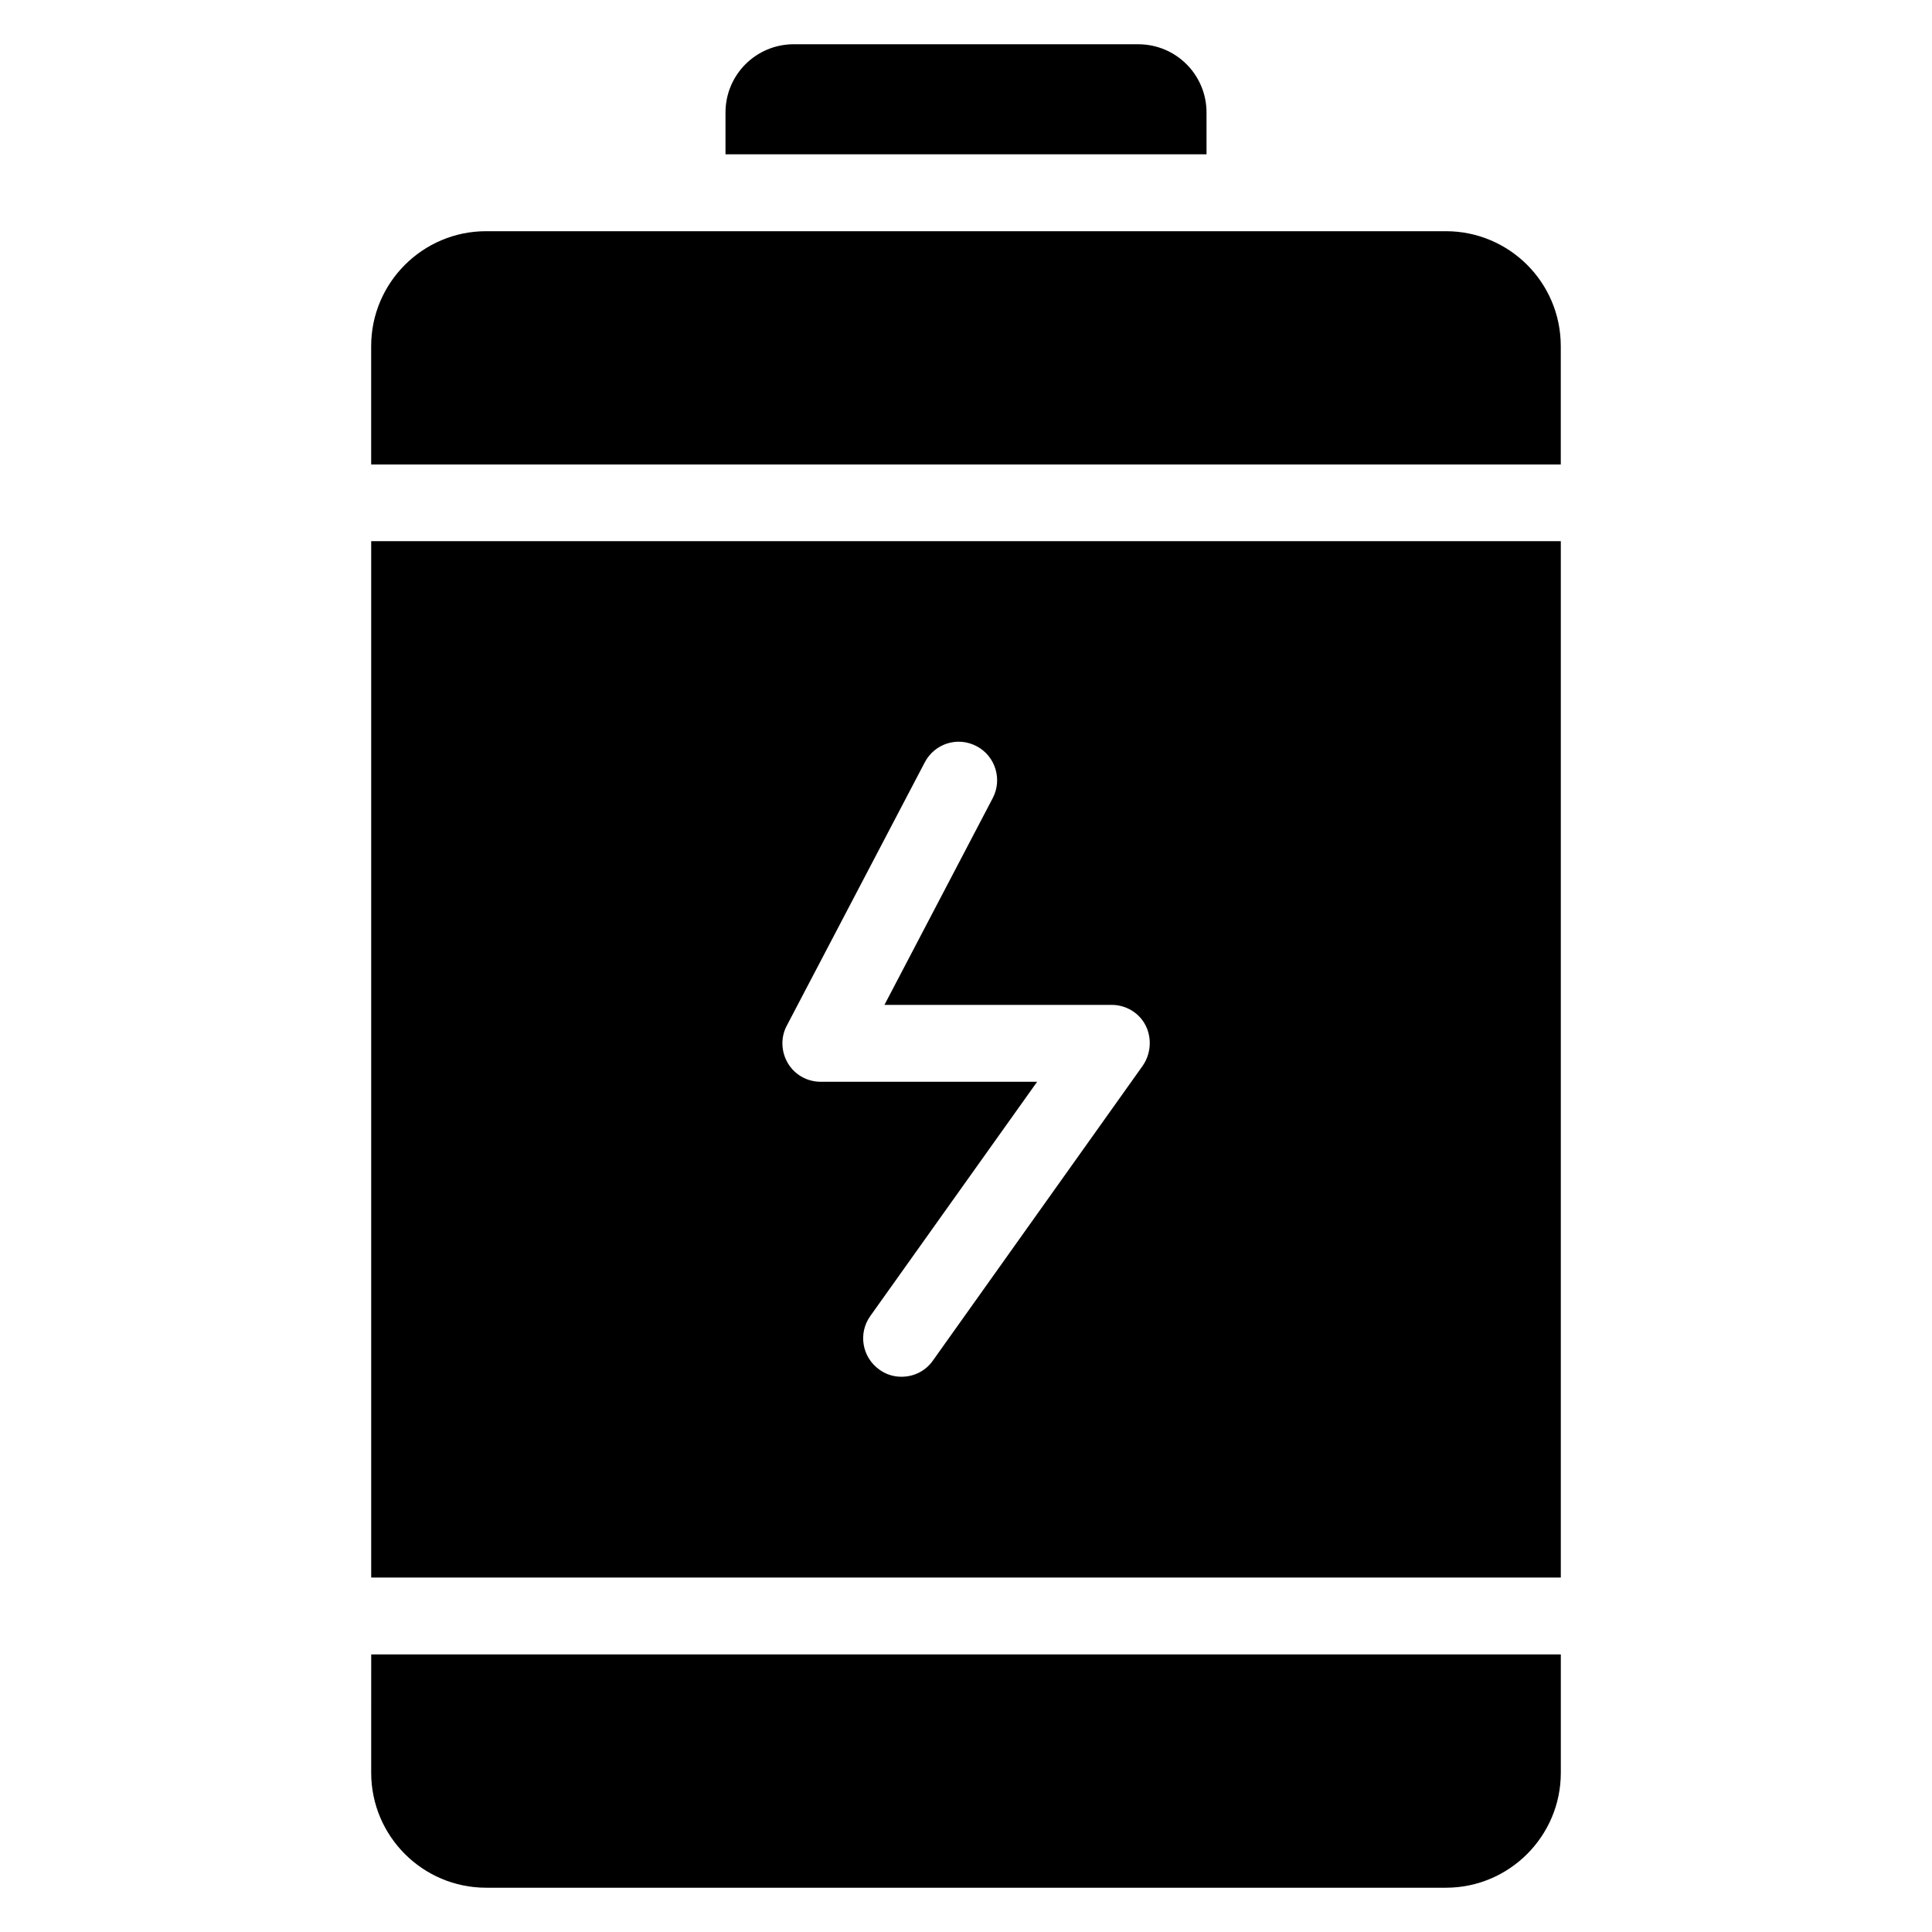
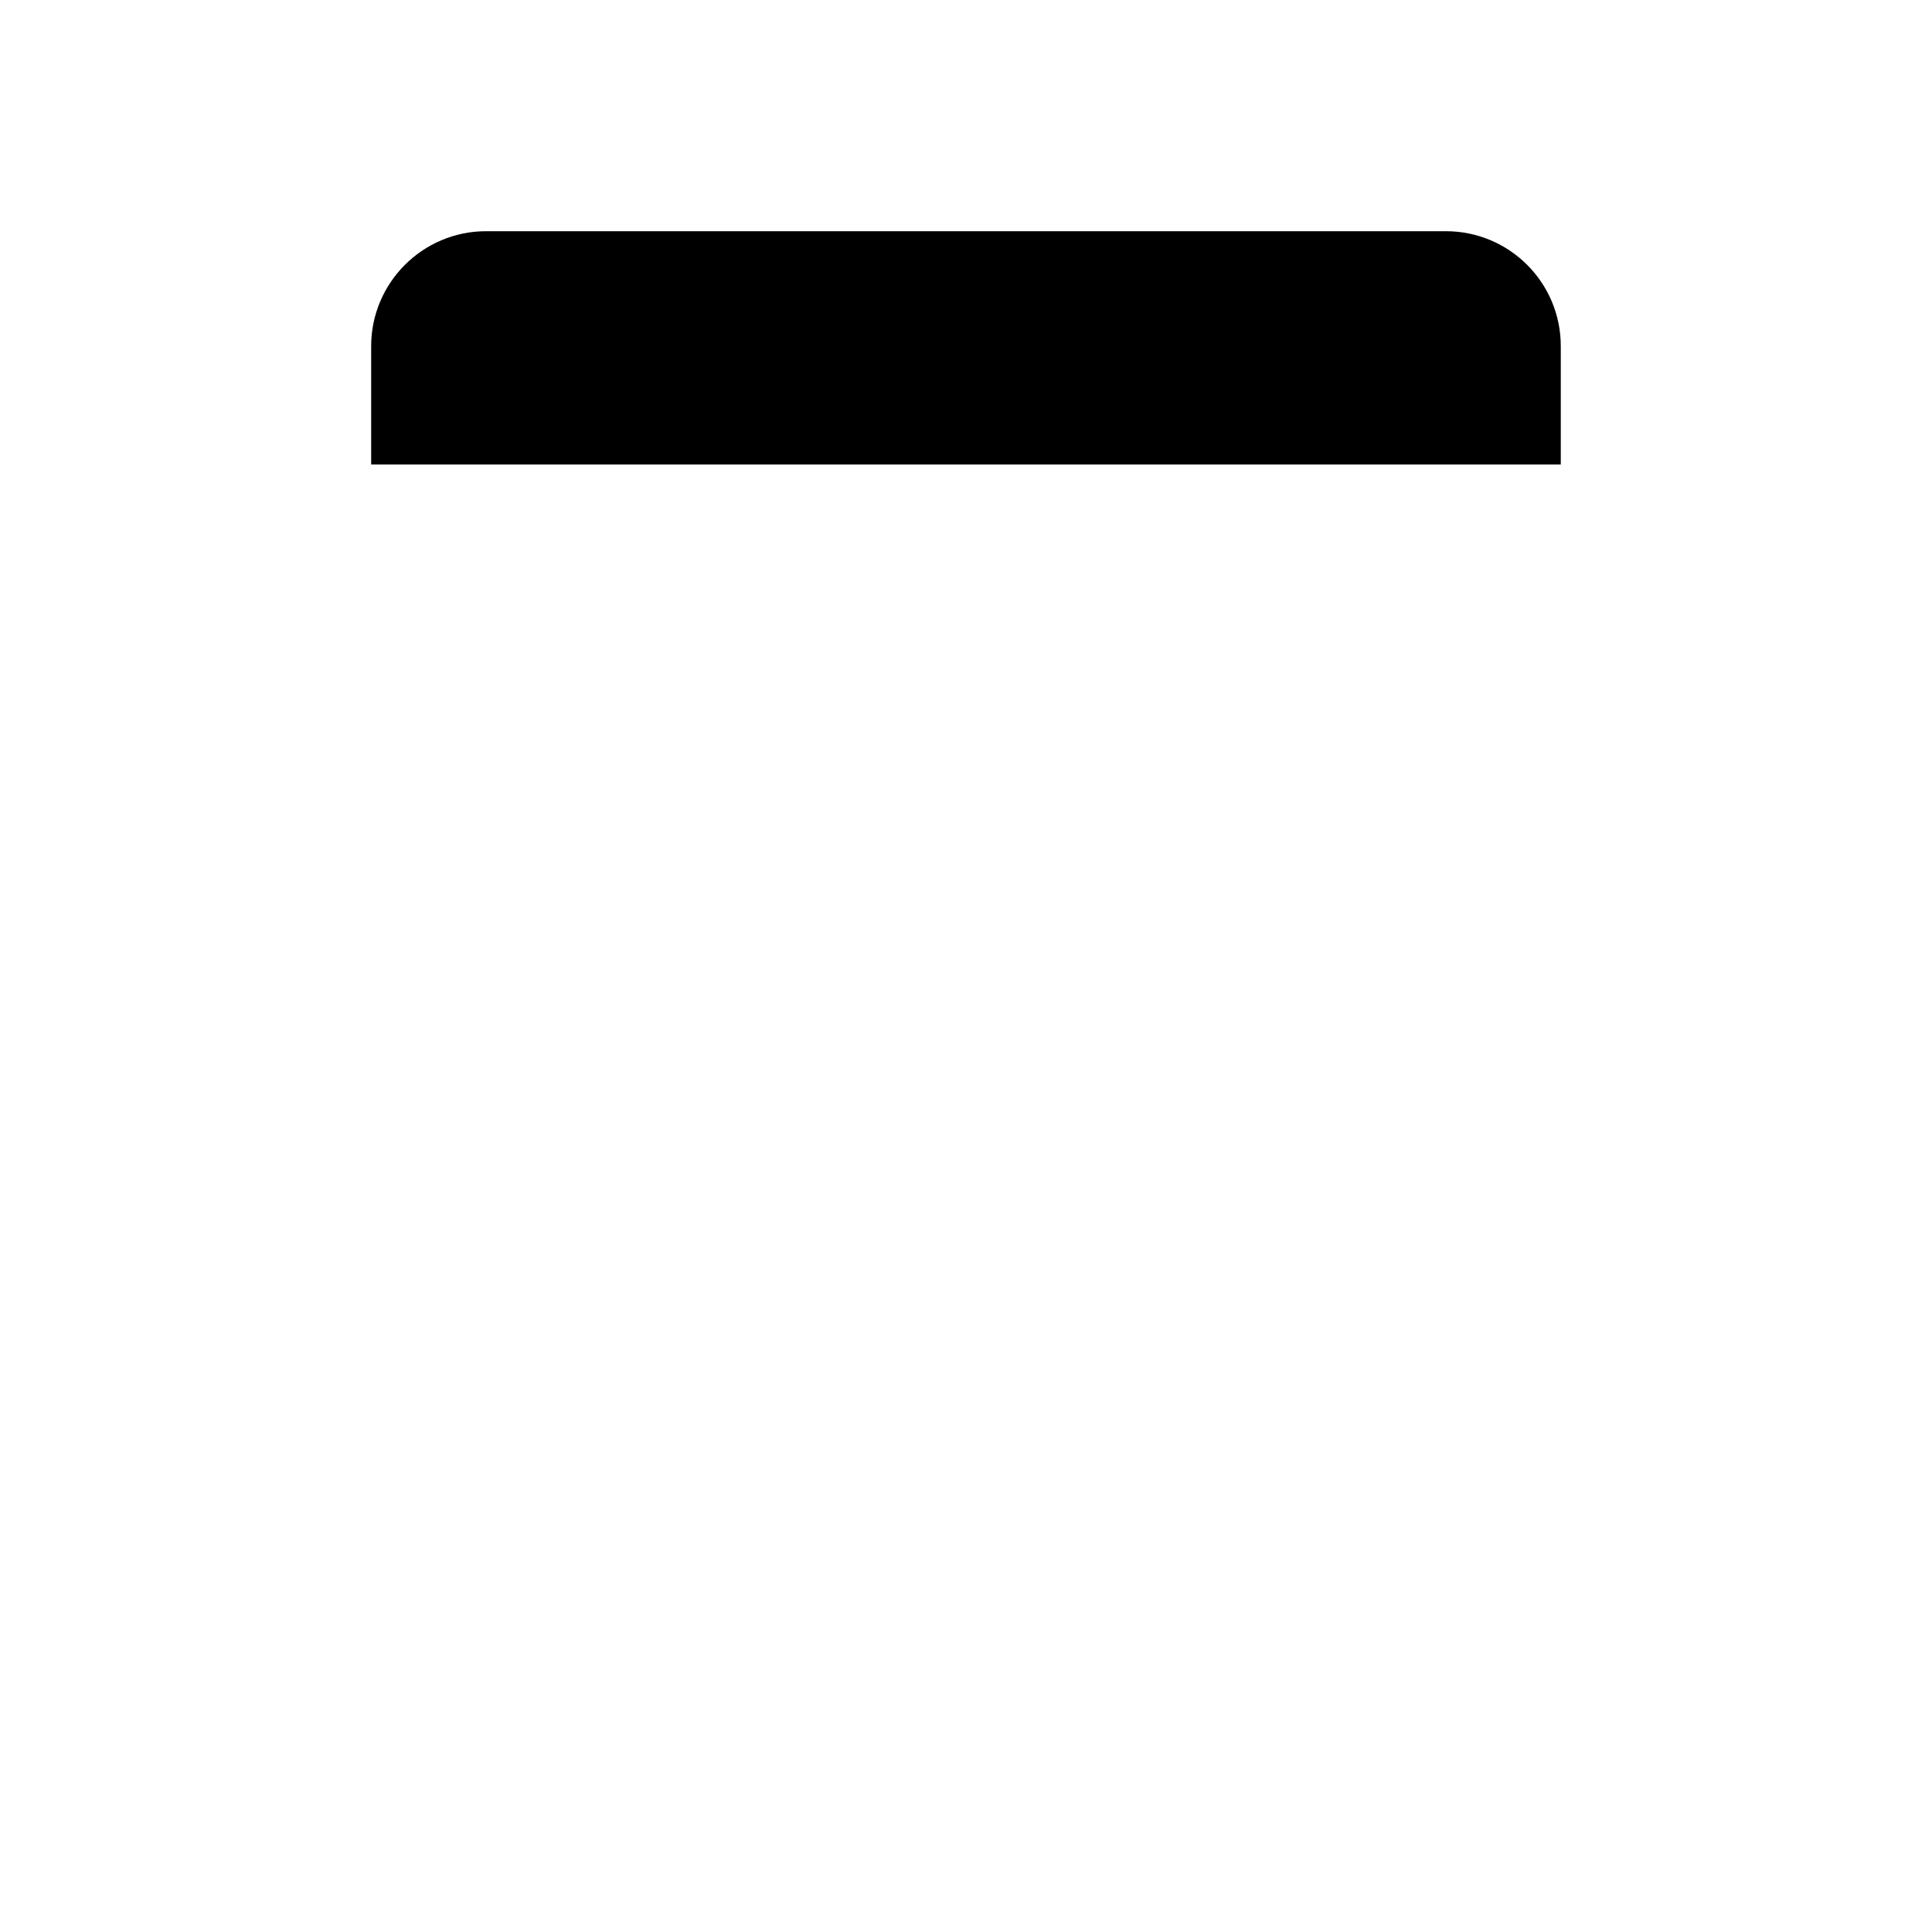
<svg xmlns="http://www.w3.org/2000/svg" fill="#000000" width="800px" height="800px" version="1.1" viewBox="144 144 512 512">
  <g>
    <path d="m527.17 205.27h-254.35c-16.793 0-30.457 13.664-30.457 30.457v31.375h315.26v-31.375c0-16.871-13.664-30.457-30.457-30.457z" />
-     <path d="m242.37 613.81c0 16.793 13.664 30.457 30.457 30.457h254.35c16.793 0 30.457-13.664 30.457-30.457v-31.375h-315.26z" />
-     <path d="m557.63 287.41h-315.26v274.65h315.26zm-110.84 139.08-55.574 78.09c-1.984 2.824-5.113 4.273-8.32 4.273-2.062 0-4.121-0.609-5.879-1.91-4.582-3.281-5.648-9.617-2.367-14.199l44.199-62.059h-57.328c-3.586 0-6.871-1.832-8.703-4.887-1.832-3.055-1.984-6.871-0.305-10l36.562-69.77c2.594-4.961 8.703-6.945 13.742-4.273 4.961 2.594 6.871 8.777 4.273 13.742l-28.703 54.809h60.227c3.816 0 7.328 2.137 9.008 5.496 1.688 3.359 1.379 7.555-0.832 10.688z" />
-     <path d="m463.74 173.82c0-10-8.09-18.09-18.09-18.09l-91.297-0.004c-10 0-18.09 8.09-18.09 18.09v11.07h127.48z" />
  </g>
</svg>